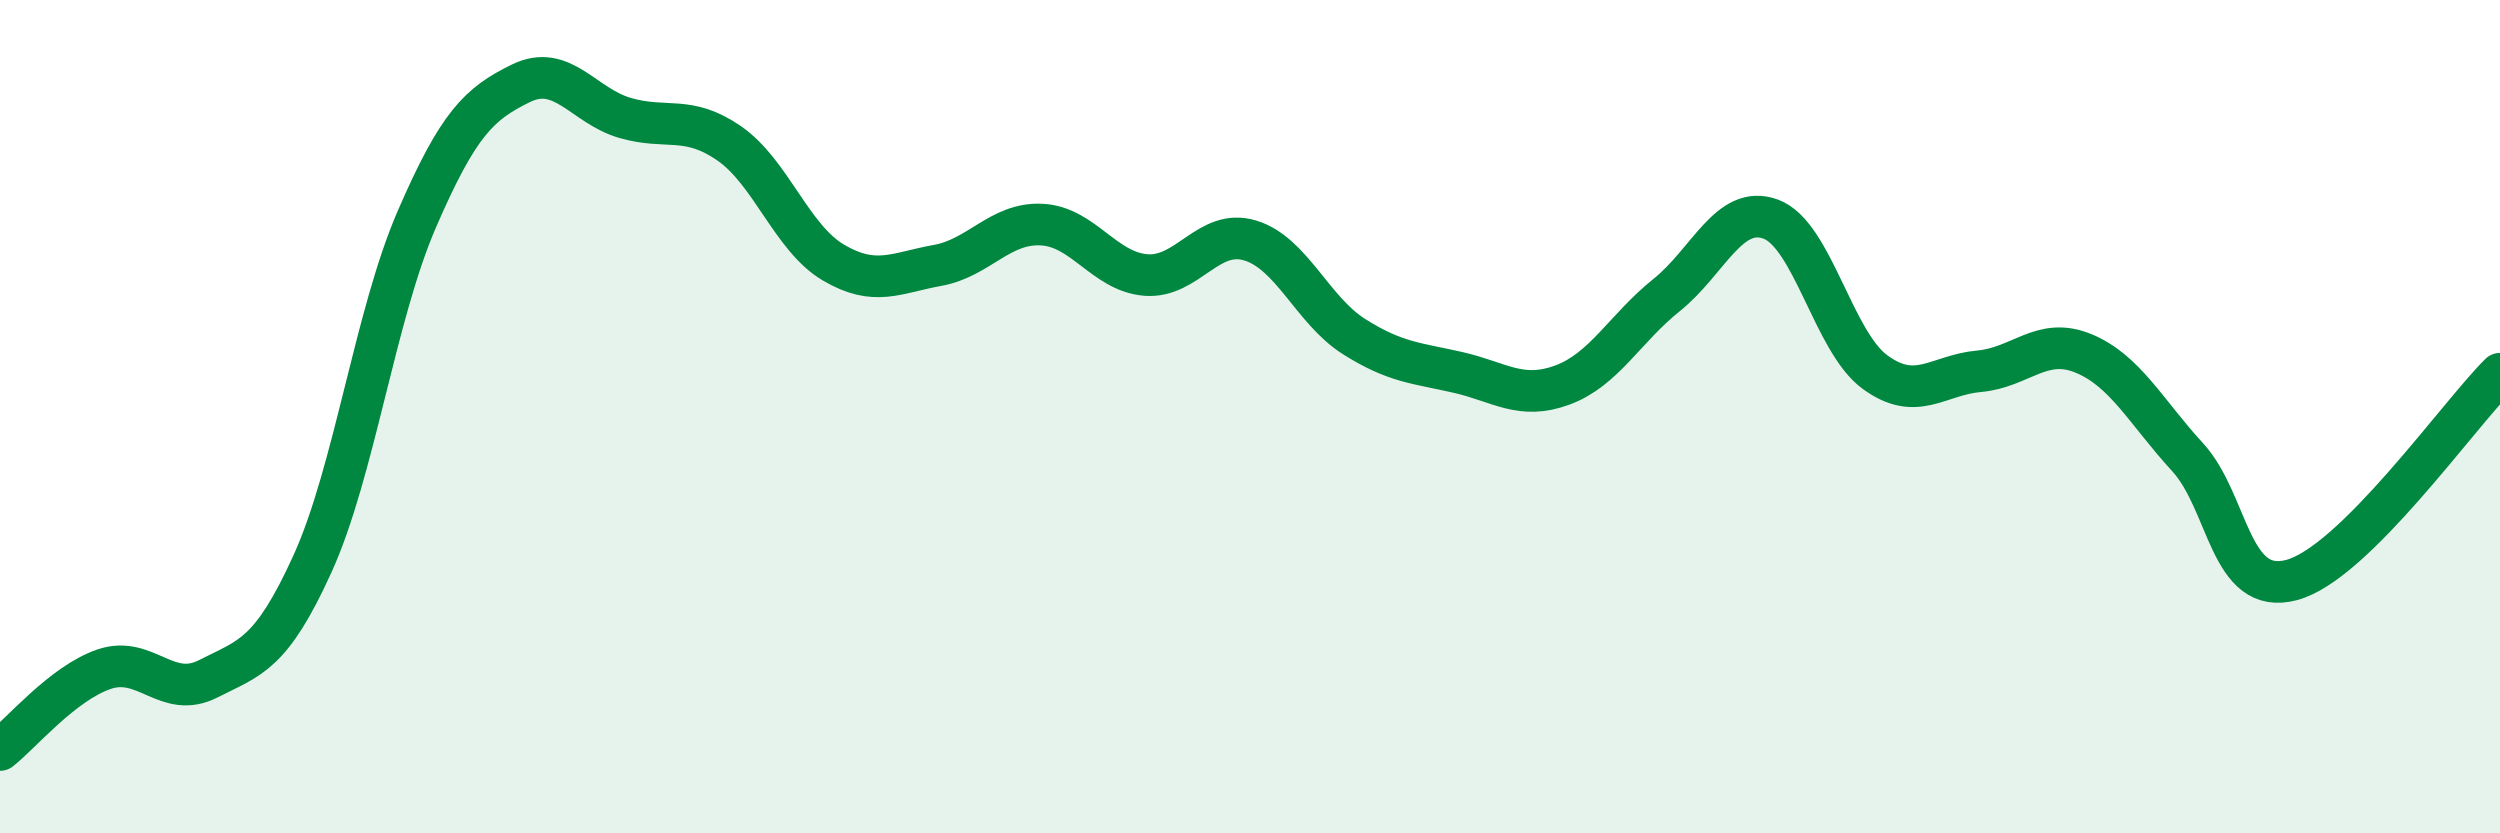
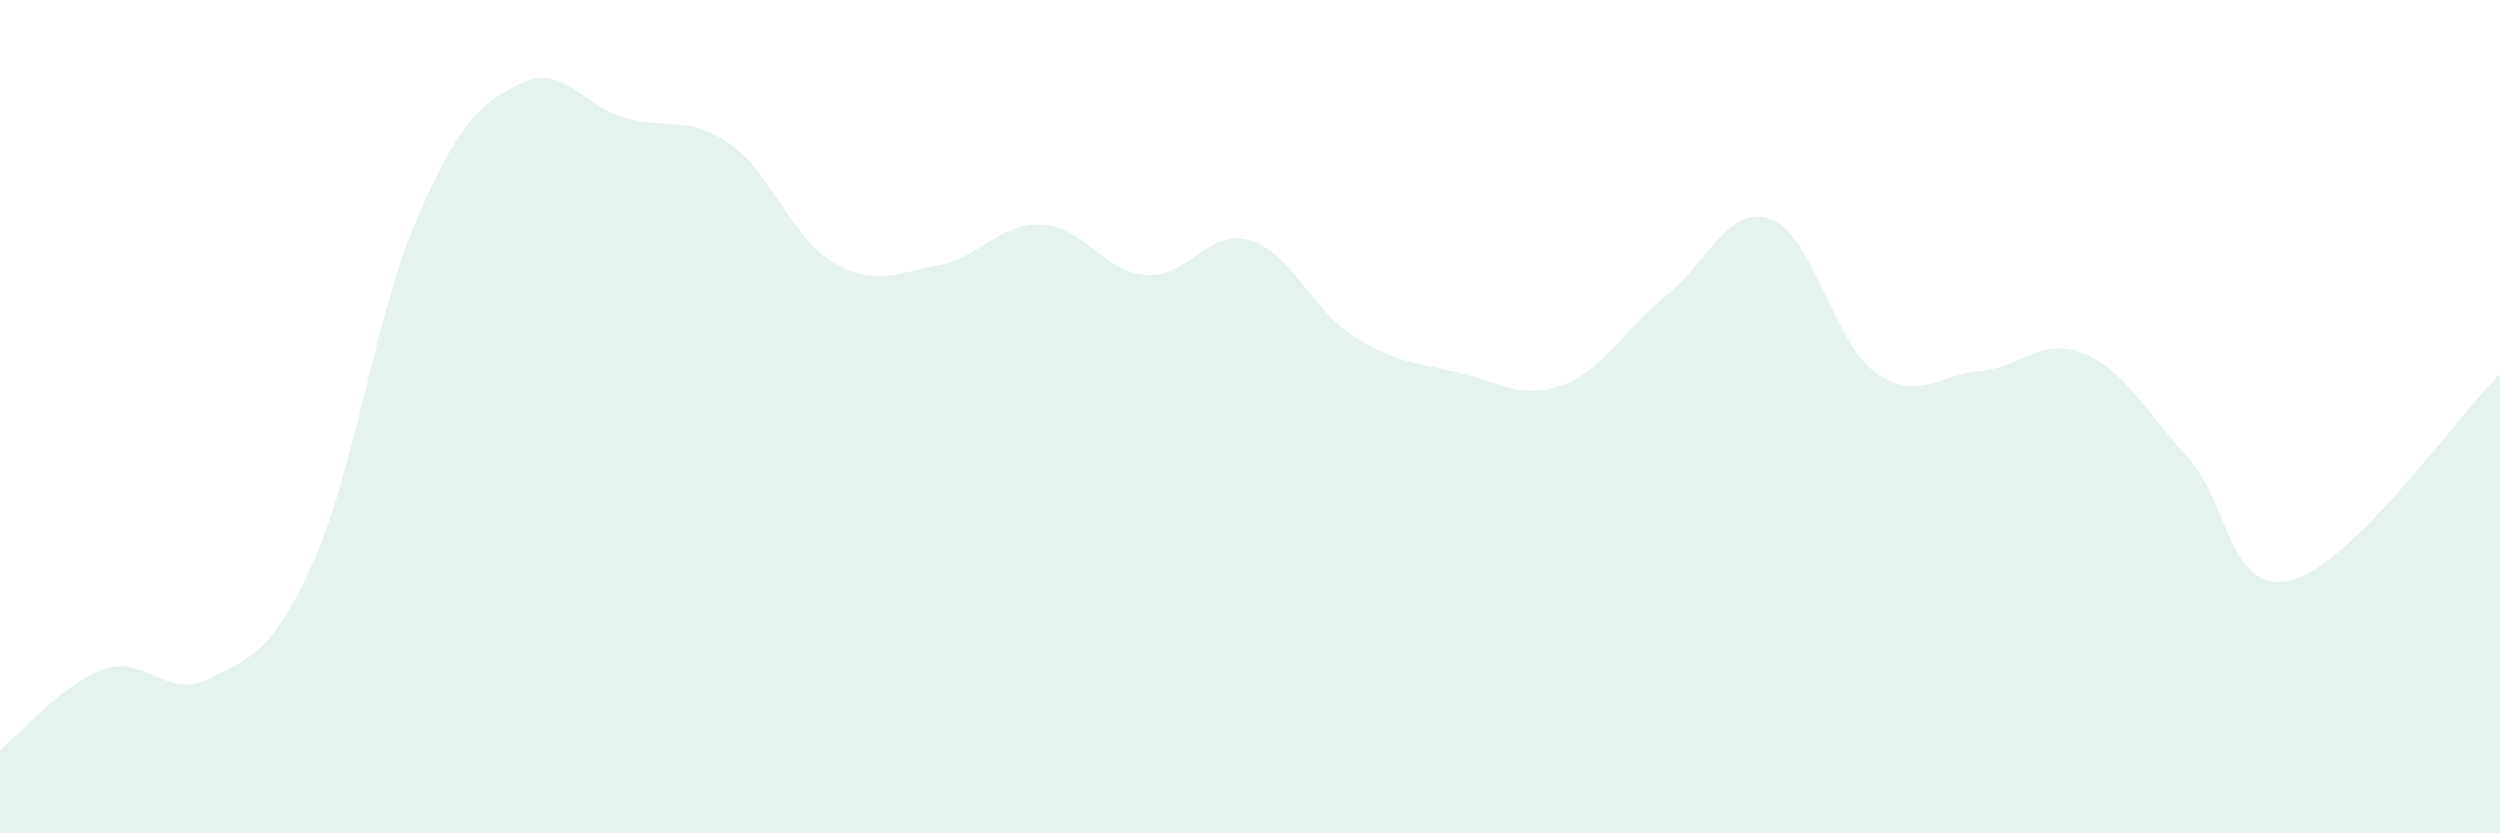
<svg xmlns="http://www.w3.org/2000/svg" width="60" height="20" viewBox="0 0 60 20">
  <path d="M 0,18 C 0.5,17.61 1.5,16.4 2.5,16.06 C 3.5,15.72 4,16.8 5,16.29 C 6,15.78 6.5,15.73 7.5,13.53 C 8.5,11.33 9,7.58 10,5.27 C 11,2.96 11.5,2.49 12.5,2 C 13.5,1.51 14,2.54 15,2.83 C 16,3.12 16.5,2.75 17.5,3.44 C 18.5,4.13 19,5.71 20,6.3 C 21,6.89 21.5,6.55 22.5,6.37 C 23.5,6.19 24,5.34 25,5.39 C 26,5.44 26.5,6.52 27.5,6.6 C 28.5,6.68 29,5.47 30,5.77 C 31,6.07 31.5,7.45 32.5,8.08 C 33.5,8.71 34,8.71 35,8.94 C 36,9.17 36.5,9.61 37.5,9.24 C 38.5,8.87 39,7.88 40,7.08 C 41,6.28 41.5,4.89 42.5,5.26 C 43.5,5.63 44,8.2 45,8.93 C 46,9.66 46.5,9 47.5,8.91 C 48.5,8.82 49,8.07 50,8.48 C 51,8.89 51.5,9.88 52.5,10.97 C 53.5,12.06 53.5,14.32 55,13.92 C 56.5,13.52 59,9.96 60,8.97L60 20L0 20Z" fill="#008740" opacity="0.1" stroke-linecap="round" stroke-linejoin="round" />
-   <path d="M 0,18 C 0.5,17.61 1.5,16.4 2.5,16.06 C 3.5,15.72 4,16.8 5,16.29 C 6,15.78 6.5,15.73 7.5,13.53 C 8.5,11.33 9,7.58 10,5.27 C 11,2.96 11.5,2.49 12.5,2 C 13.5,1.51 14,2.54 15,2.83 C 16,3.12 16.5,2.75 17.5,3.44 C 18.5,4.13 19,5.71 20,6.3 C 21,6.89 21.5,6.55 22.5,6.37 C 23.5,6.19 24,5.34 25,5.39 C 26,5.44 26.5,6.52 27.5,6.6 C 28.5,6.68 29,5.47 30,5.77 C 31,6.07 31.5,7.45 32.5,8.08 C 33.5,8.71 34,8.71 35,8.94 C 36,9.17 36.5,9.61 37.5,9.24 C 38.5,8.87 39,7.88 40,7.08 C 41,6.28 41.5,4.89 42.5,5.26 C 43.5,5.63 44,8.2 45,8.93 C 46,9.66 46.5,9 47.5,8.91 C 48.5,8.82 49,8.07 50,8.48 C 51,8.89 51.5,9.88 52.5,10.97 C 53.5,12.06 53.5,14.32 55,13.92 C 56.5,13.52 59,9.96 60,8.97" stroke="#008740" stroke-width="1" fill="none" stroke-linecap="round" stroke-linejoin="round" />
</svg>